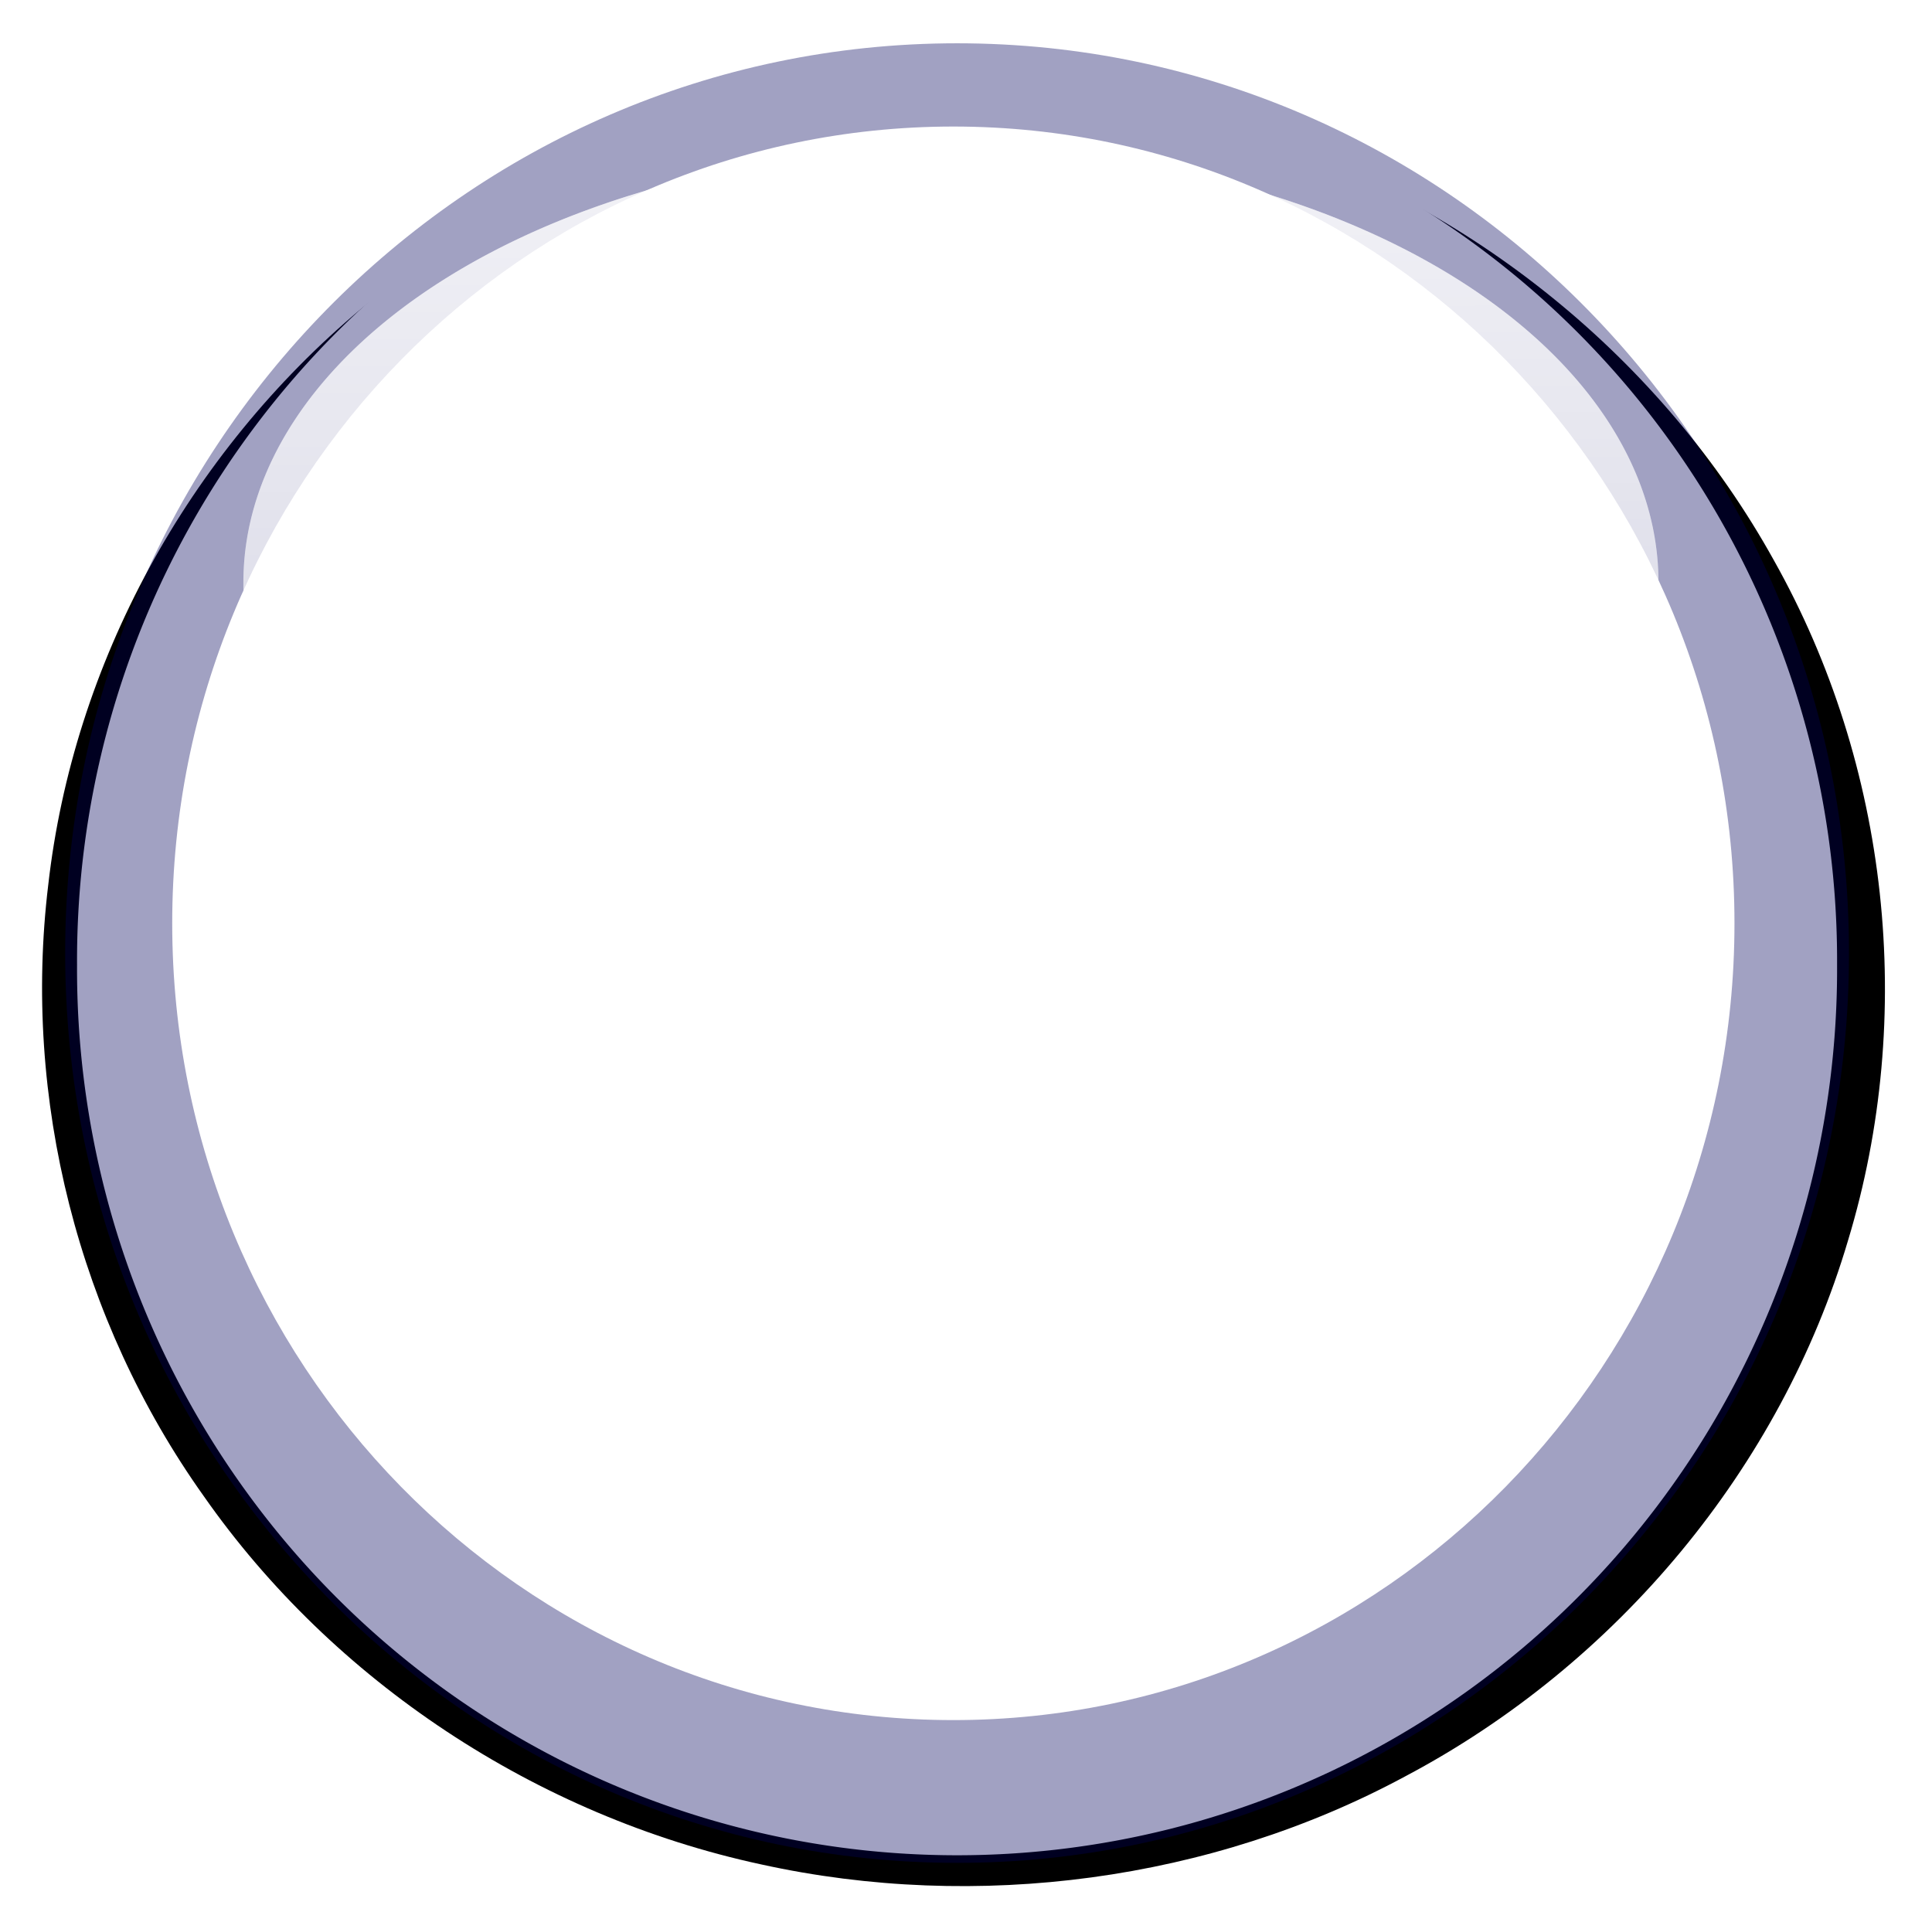
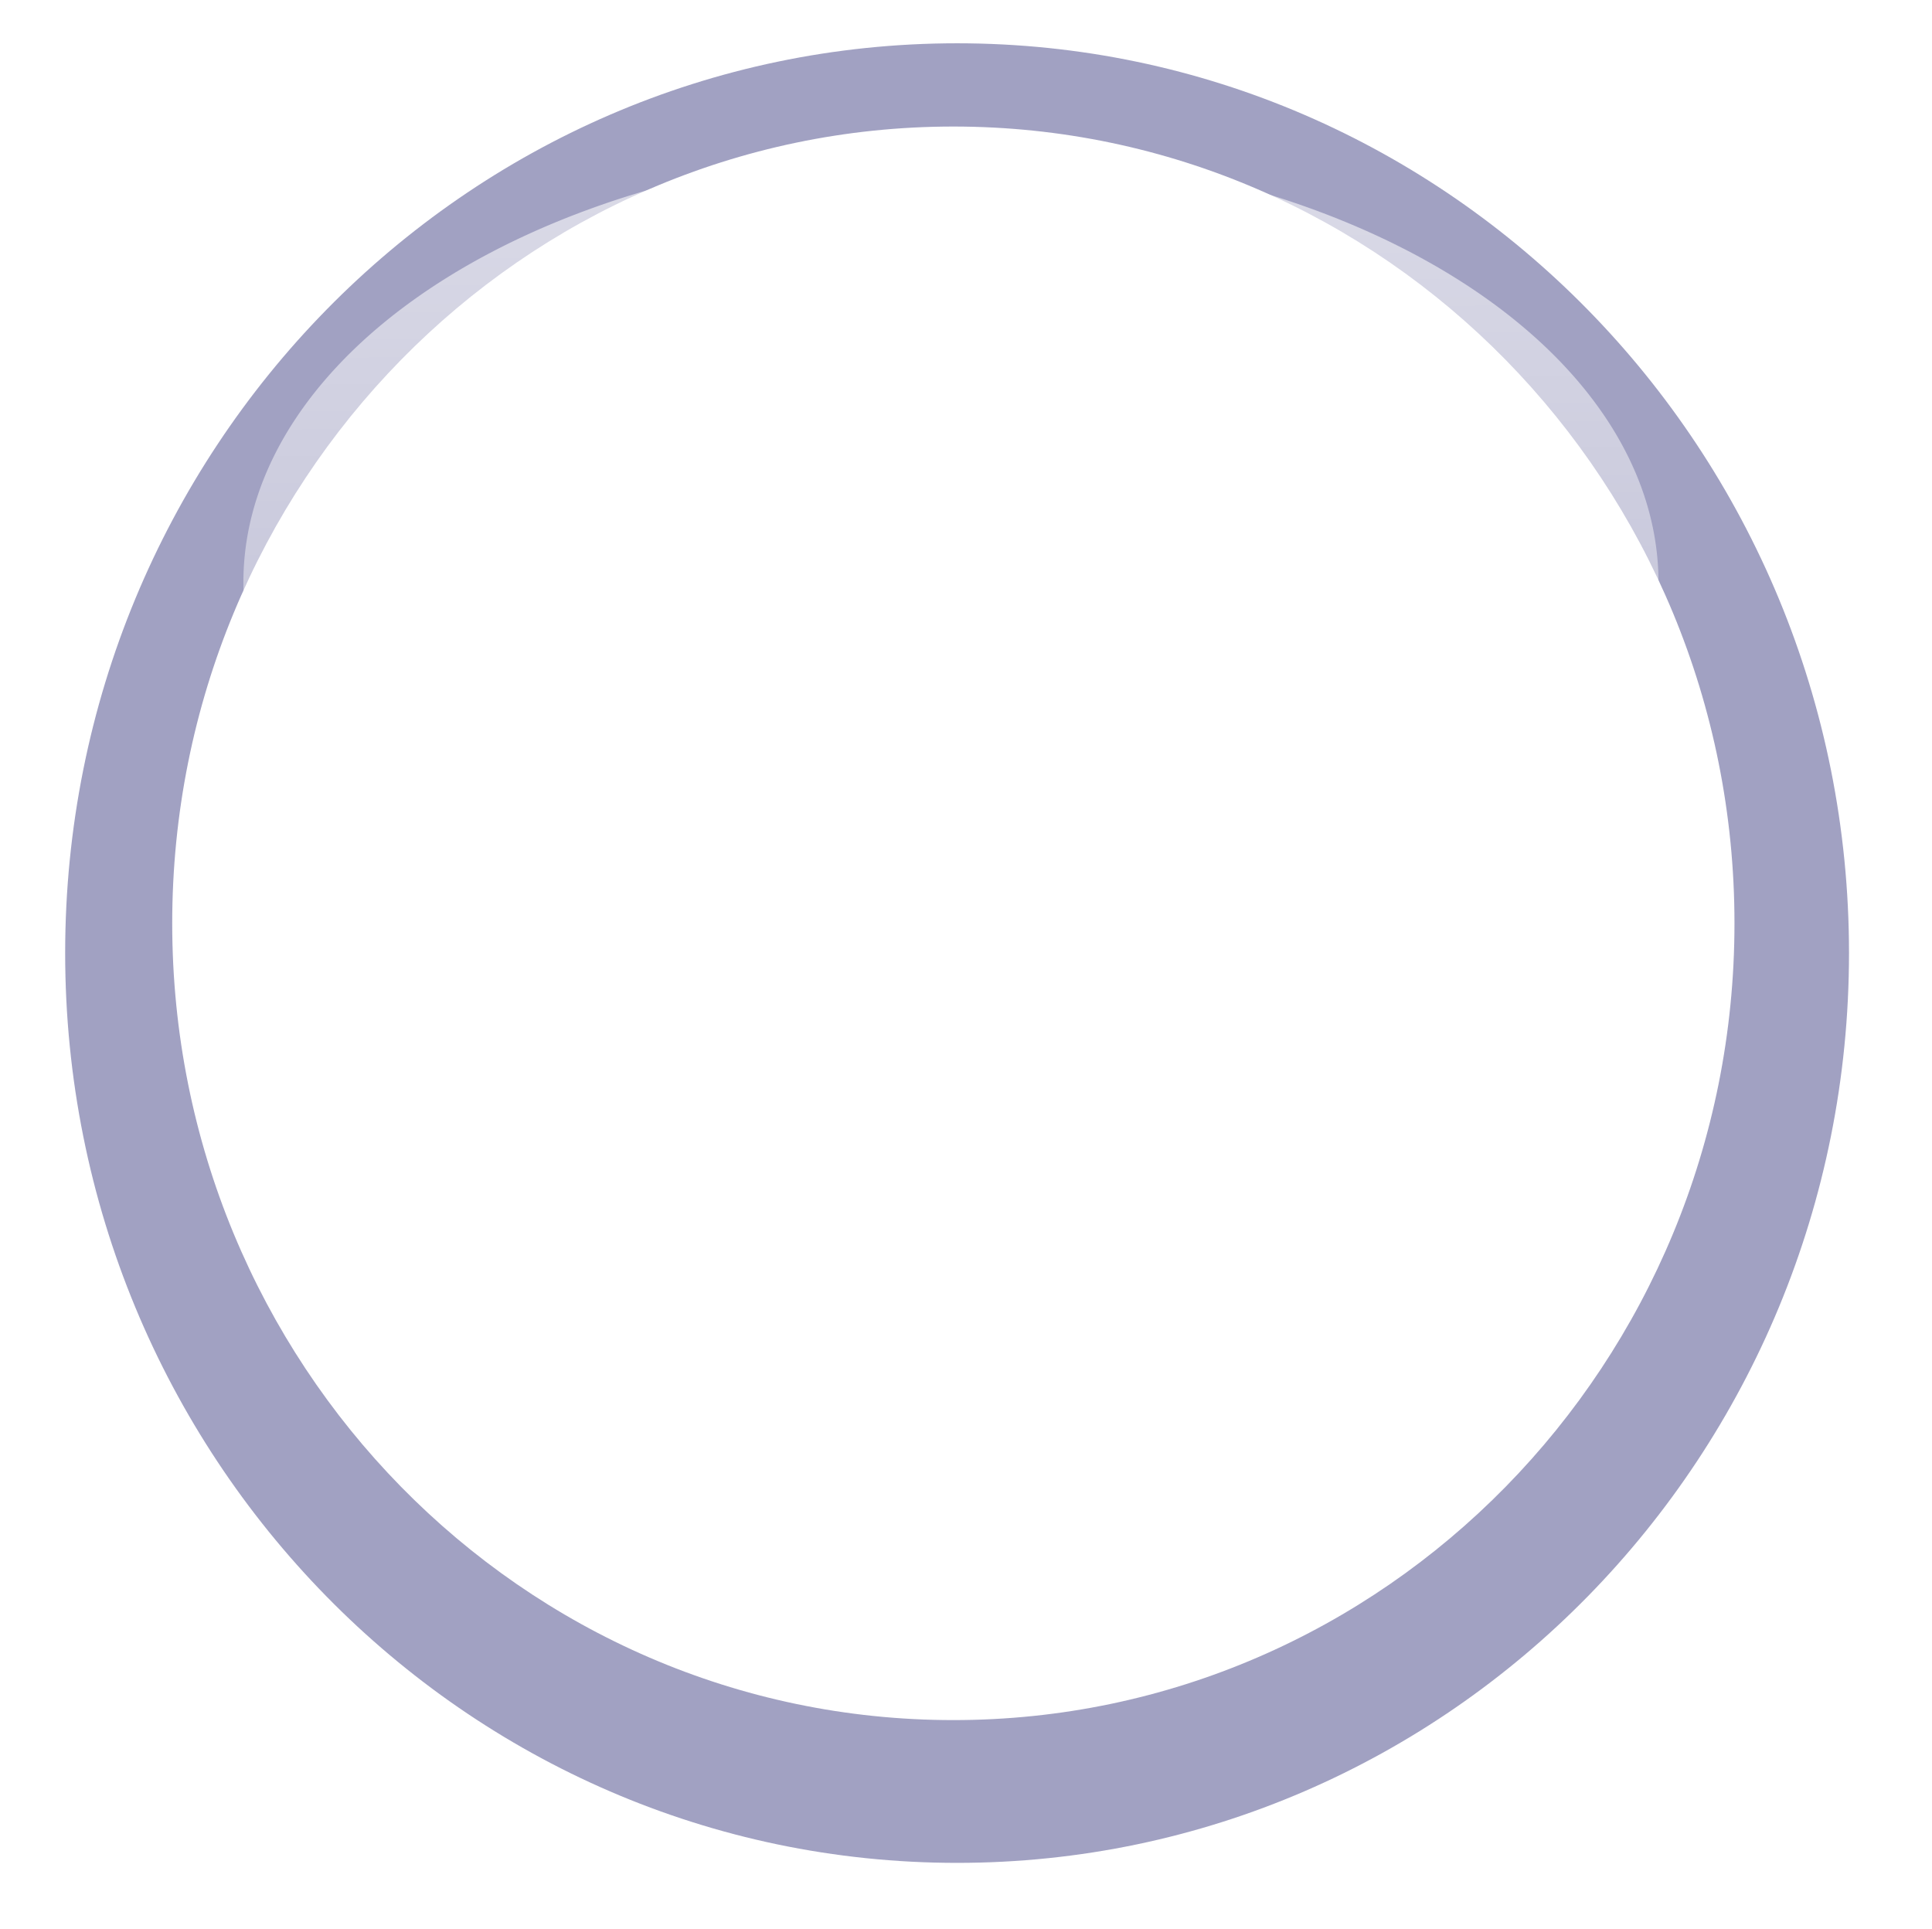
<svg xmlns="http://www.w3.org/2000/svg" version="1.1" viewBox="0 0 704.61 703.6">
  <defs>
    <filter id="c" color-interpolation-filters="sRGB">
      <feGaussianBlur stdDeviation="8.657" />
    </filter>
    <filter id="b" color-interpolation-filters="sRGB">
      <feGaussianBlur stdDeviation="8.486" />
    </filter>
    <linearGradient id="a" x1="1518.9" x2="1533.2" y1="24.26" y2="1377.2" gradientUnits="userSpaceOnUse">
      <stop stop-color="#fff" offset="0" />
      <stop stop-color="#fff" stop-opacity="0" offset="1" />
    </linearGradient>
  </defs>
  <g transform="translate(-25.256 -145.88)">
    <g transform="matrix(.759 0 0 .759 -736.02 173.96)">
-       <path transform="matrix(1.033 0 0 1 -62.871 11.17)" d="m1474.5-4.75c-100.2 0.871-199.2 38.839-274.52 104.8-80.932 69.961-134.08 170.74-145.73 277.04-11.98 102.55 13.922 208.87 72.404 293.7 60.075 88.699 154.56 153.56 259.22 176.86 100.52 22.86 209.33 7.877 299.35-42.169 99.167-54.096 175.05-148.88 206.2-257.56 31.7-107.93 19.2-228.3-34.5-326.92-51.6-96.15-140.7-171.2-244.4-204.78-44.434-14.515-91.252-21.599-138-20.969z" filter="url(#b)" />
-       <path transform="translate(11.429 -1.507e-6)" d="m1874.3 426.65a422.86 425.71 0 1 1-845.71 0 422.86 425.71 0 1 1 845.71 0z" fill="#fff" filter="url(#b)" />
      <path d="m1462.9-16.196c-236.69 0-428.59 195.7-428.59 437.12 0 241.43 191.9 437.16 428.59 437.16s428.56-195.73 428.56-437.16-191.87-437.12-428.56-437.12zm-1.812 40c207.3 0 375.34 171.4 375.34 382.84 0 211.45-168.04 382.84-375.34 382.84s-375.34-171.4-375.34-382.84c0-211.45 168.04-382.84 375.34-382.84z" fill="#000059" filter="url(#c)" opacity=".606" />
-       <path transform="matrix(.804 0 0 .49 292.97 34.762)" d="m1874.3 426.65a422.86 425.71 0 1 1-845.71 0 422.86 425.71 0 1 1 845.71 0z" fill="url(#a)" opacity=".606" />
      <path transform="matrix(.804 0 0 .49 292.97 34.762)" d="m1874.3 426.65a422.86 425.71 0 1 1-845.71 0 422.86 425.71 0 1 1 845.71 0z" fill="url(#a)" opacity=".606" />
    </g>
  </g>
</svg>